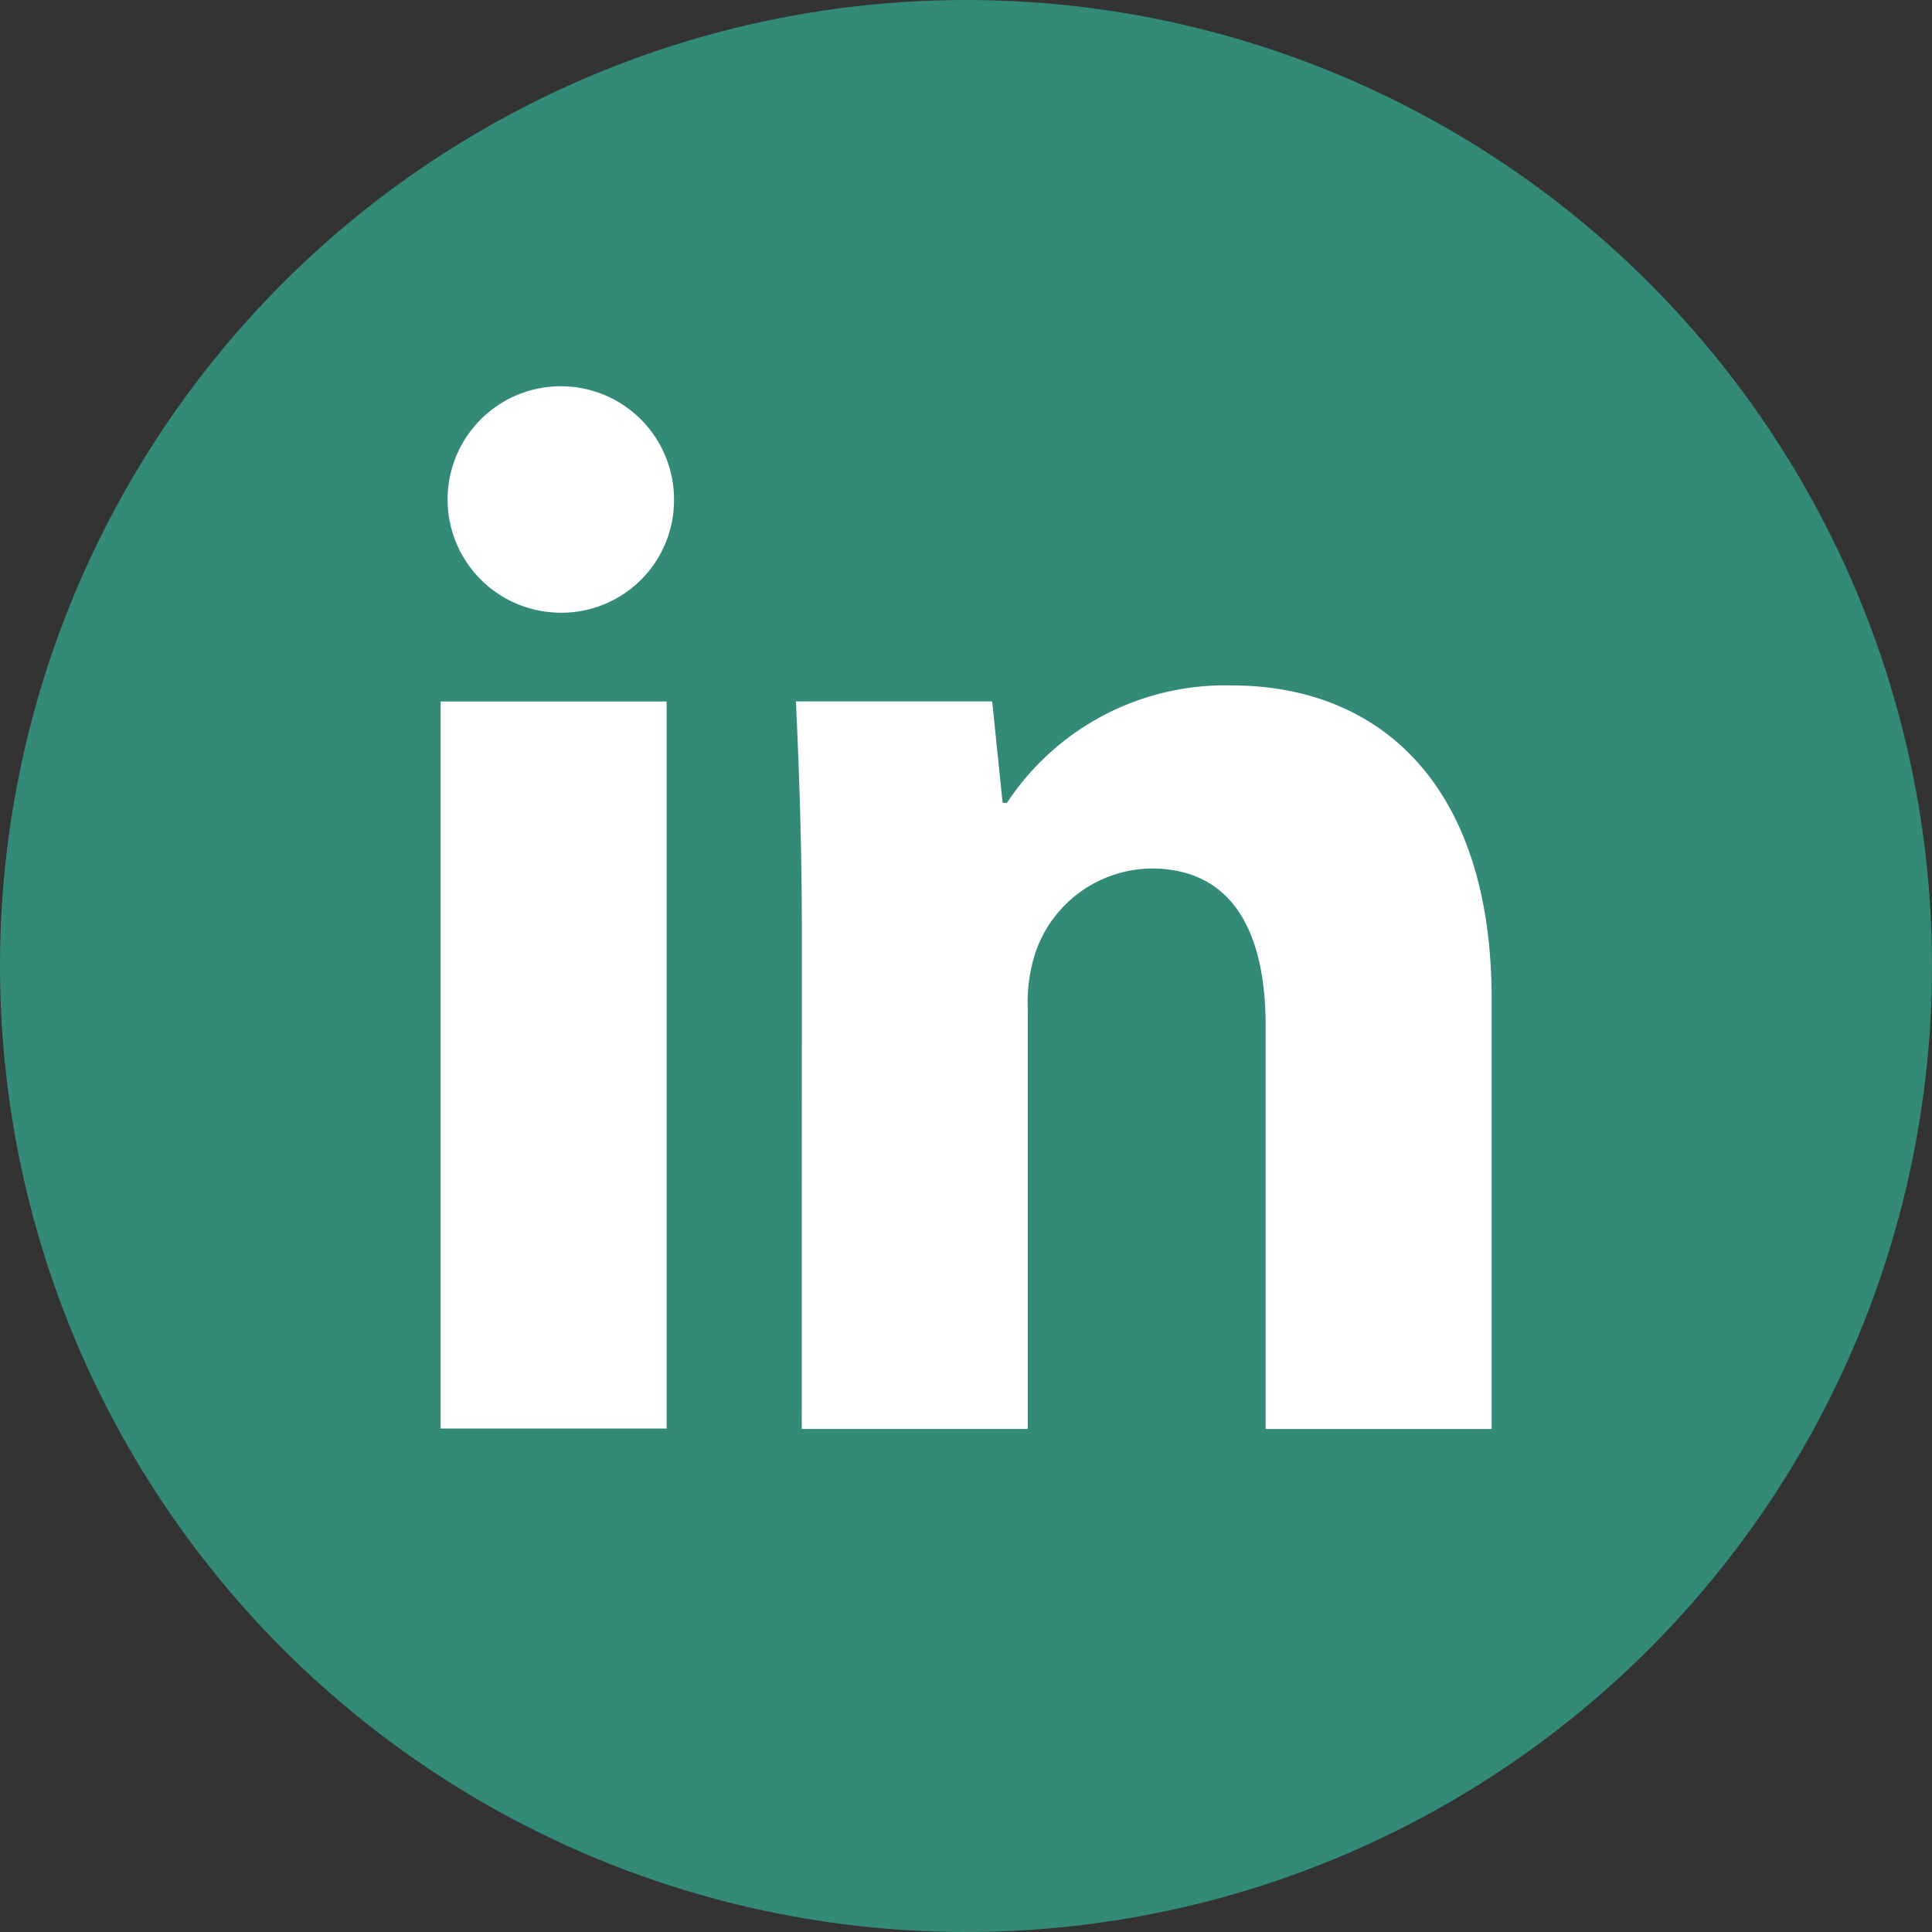
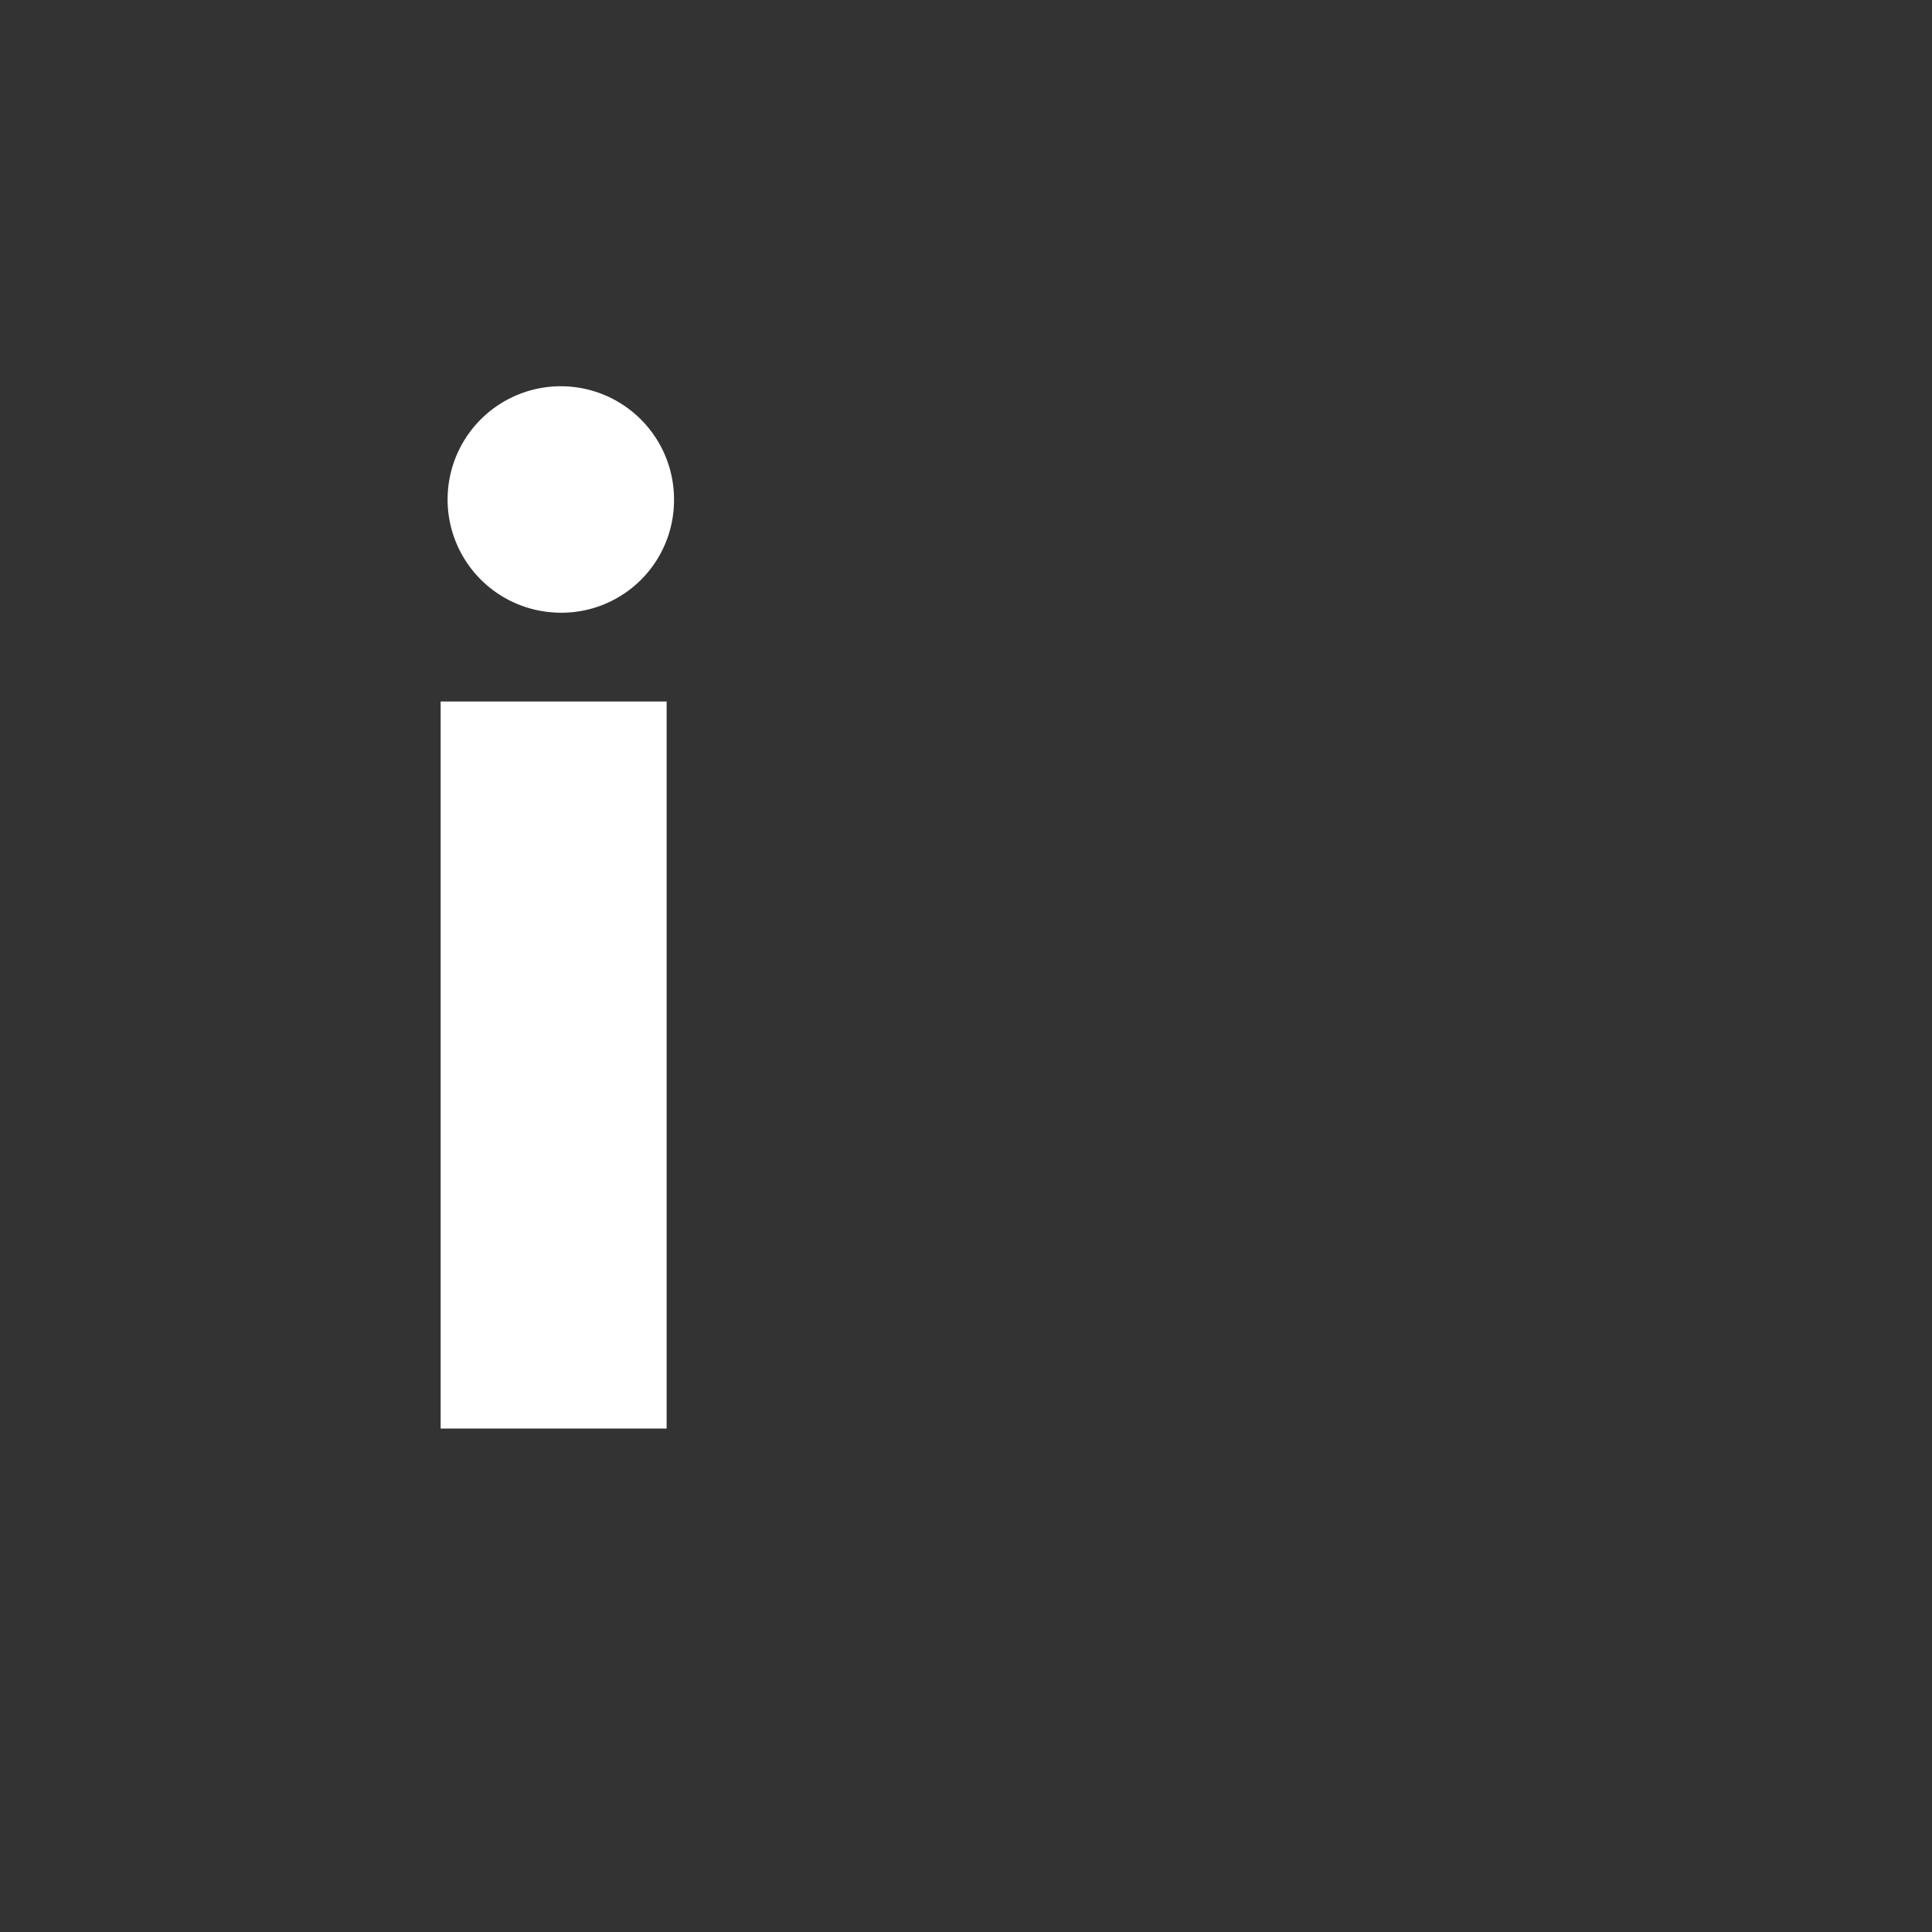
<svg xmlns="http://www.w3.org/2000/svg" width="40" height="40" viewBox="0 0 40 40">
  <rect x="0" y="0" width="40" height="40" fill="#333333" stroke="none" />
  <g id="Groupe_88" data-name="Groupe 88" transform="translate(-1440 -300)">
-     <circle id="Ellipse_1" data-name="Ellipse 1" cx="20" cy="20" r="20" transform="translate(1440 300)" fill="#348a79" />
    <g id="Groupe_87" data-name="Groupe 87" transform="translate(784.346 60.024)">
      <path id="Tracé_10" data-name="Tracé 10" d="M669.609,250.315a2.332,2.332,0,0,1-2.524,2.339,2.344,2.344,0,1,1,2.524-2.339Zm-4.832,19.238V254.5h4.679v15.052Z" transform="translate(0 0)" fill="#fff" />
-       <path id="Tracé_11" data-name="Tracé 11" d="M701.754,283.7c0-1.877-.061-3.447-.123-4.8h4.063L705.91,281H706a5.406,5.406,0,0,1,4.648-2.432c3.078,0,5.387,2.063,5.387,6.495v8.9h-4.679v-8.342c0-1.939-.678-3.263-2.371-3.263a2.569,2.569,0,0,0-2.4,1.754,3.369,3.369,0,0,0-.154,1.17v8.68h-4.679Z" transform="translate(-29.498 -24.401)" fill="#fff" />
    </g>
  </g>
</svg>